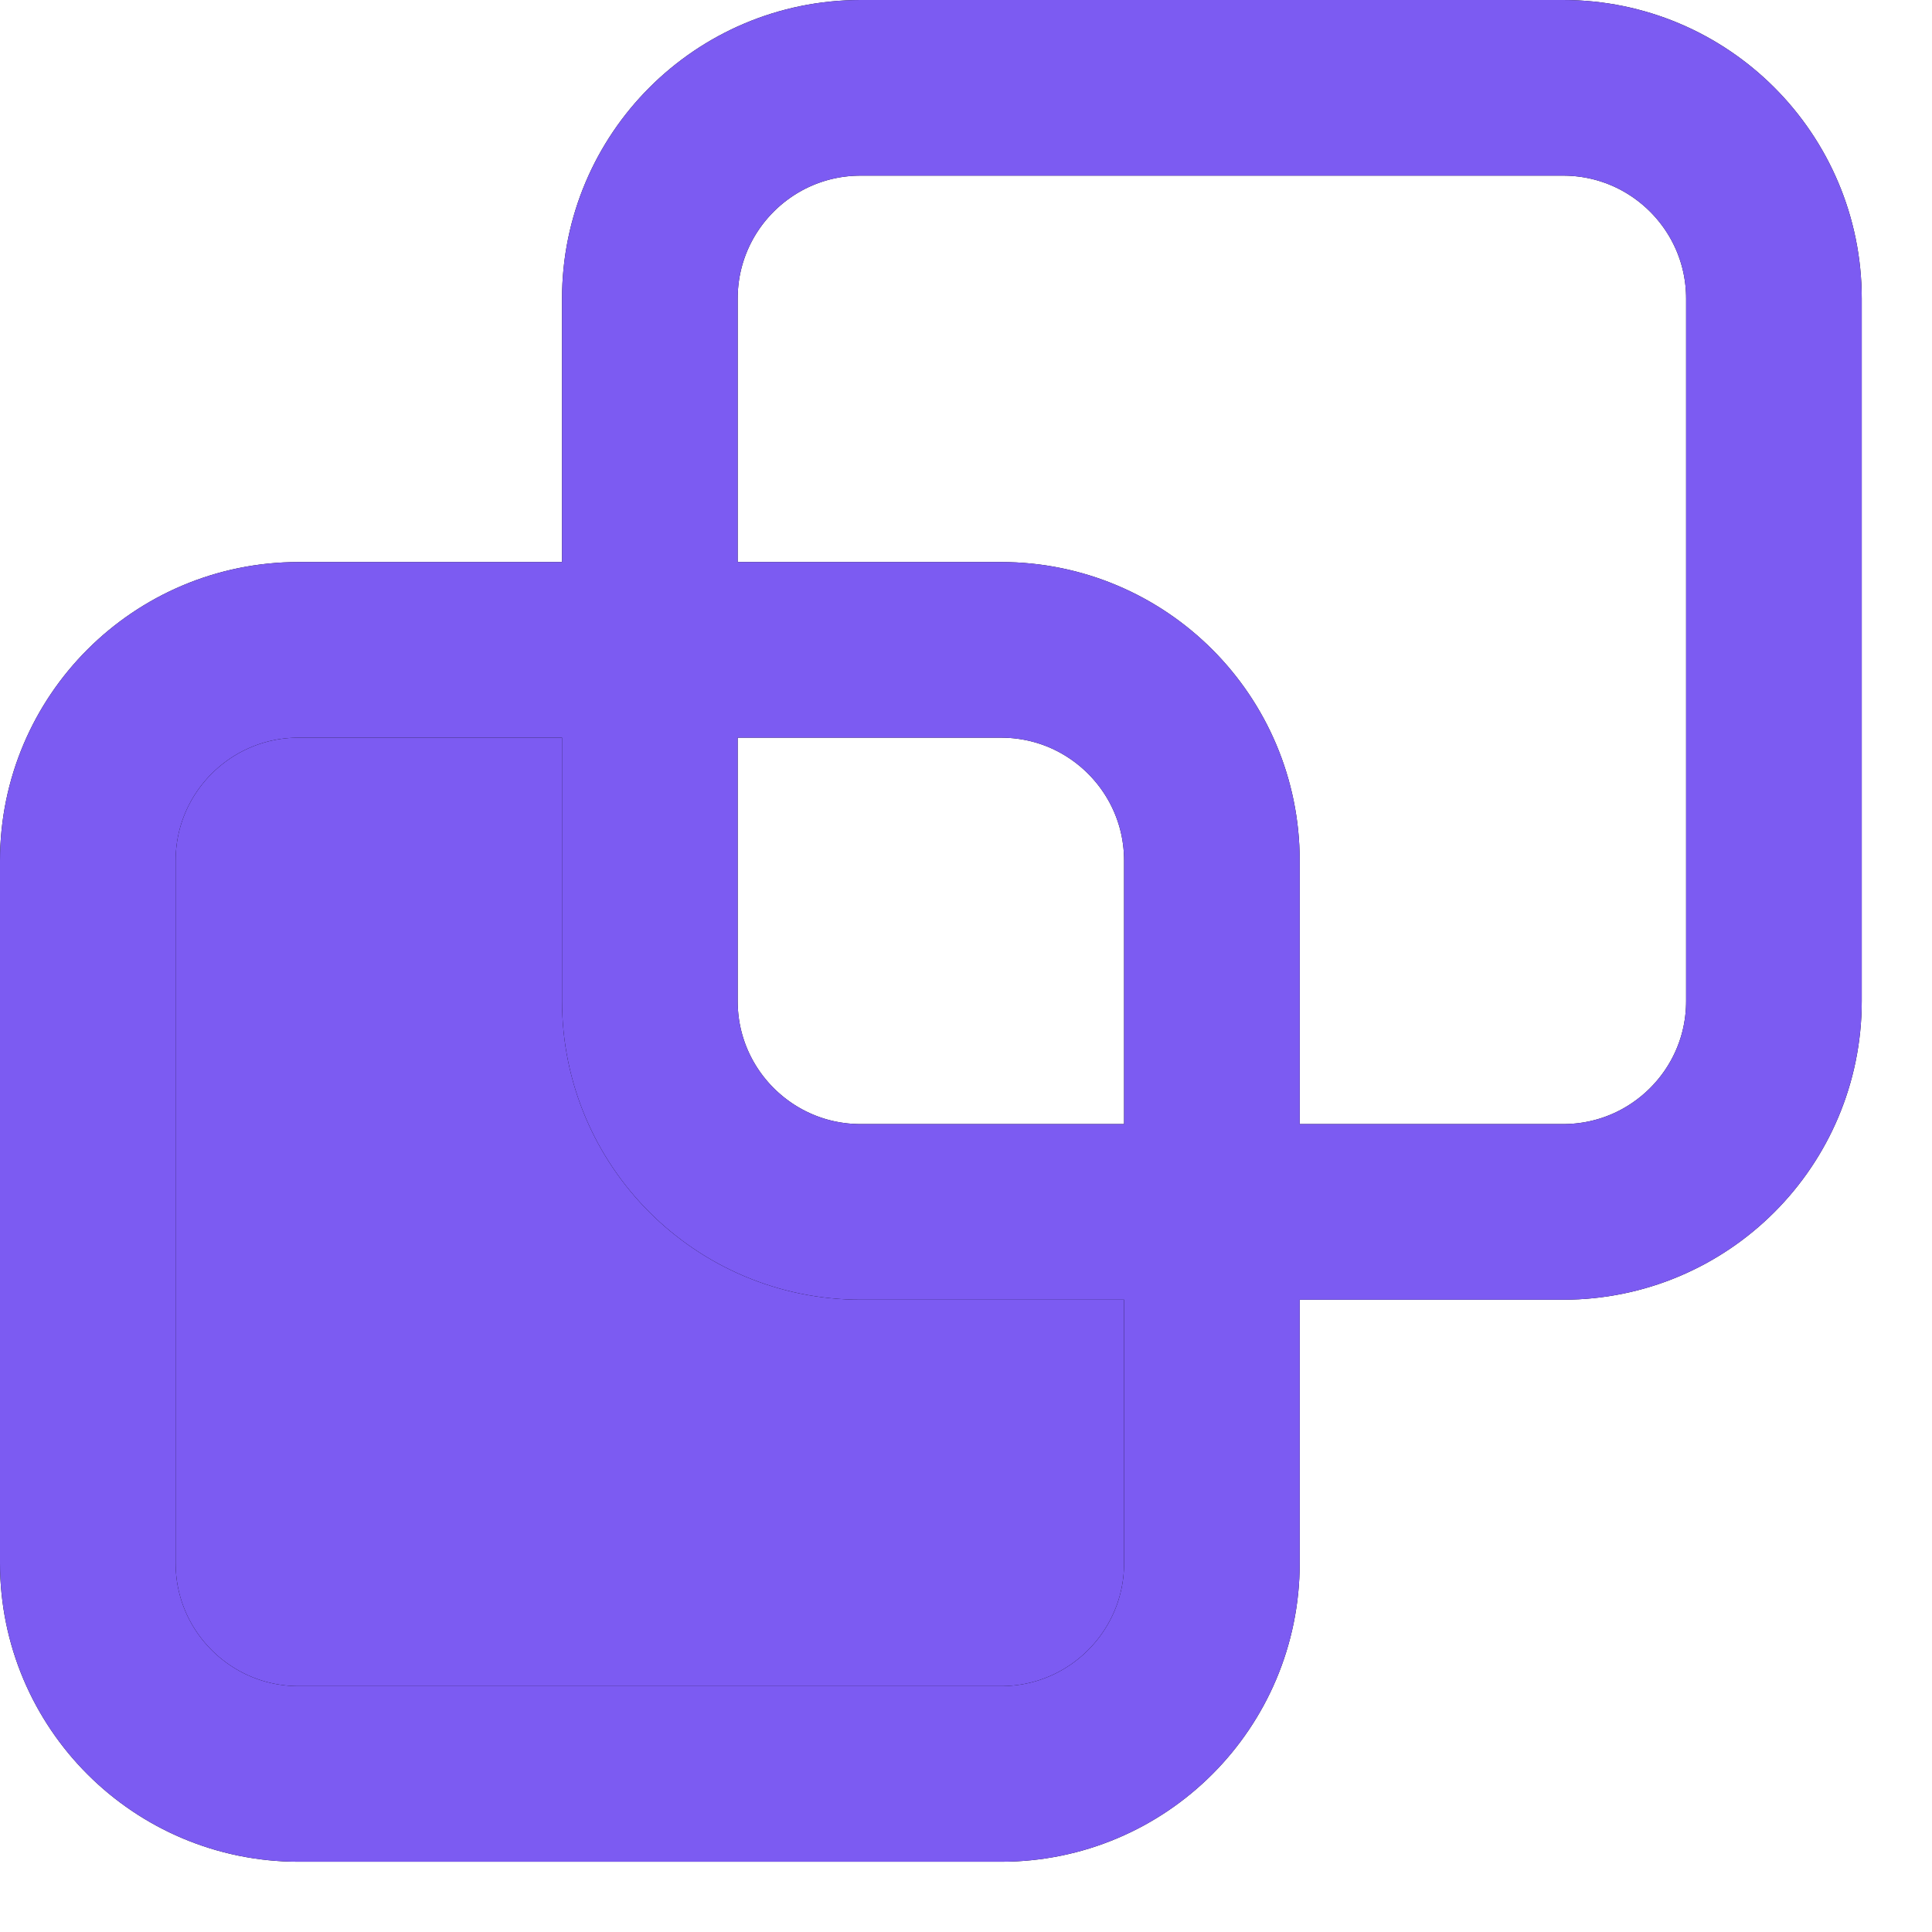
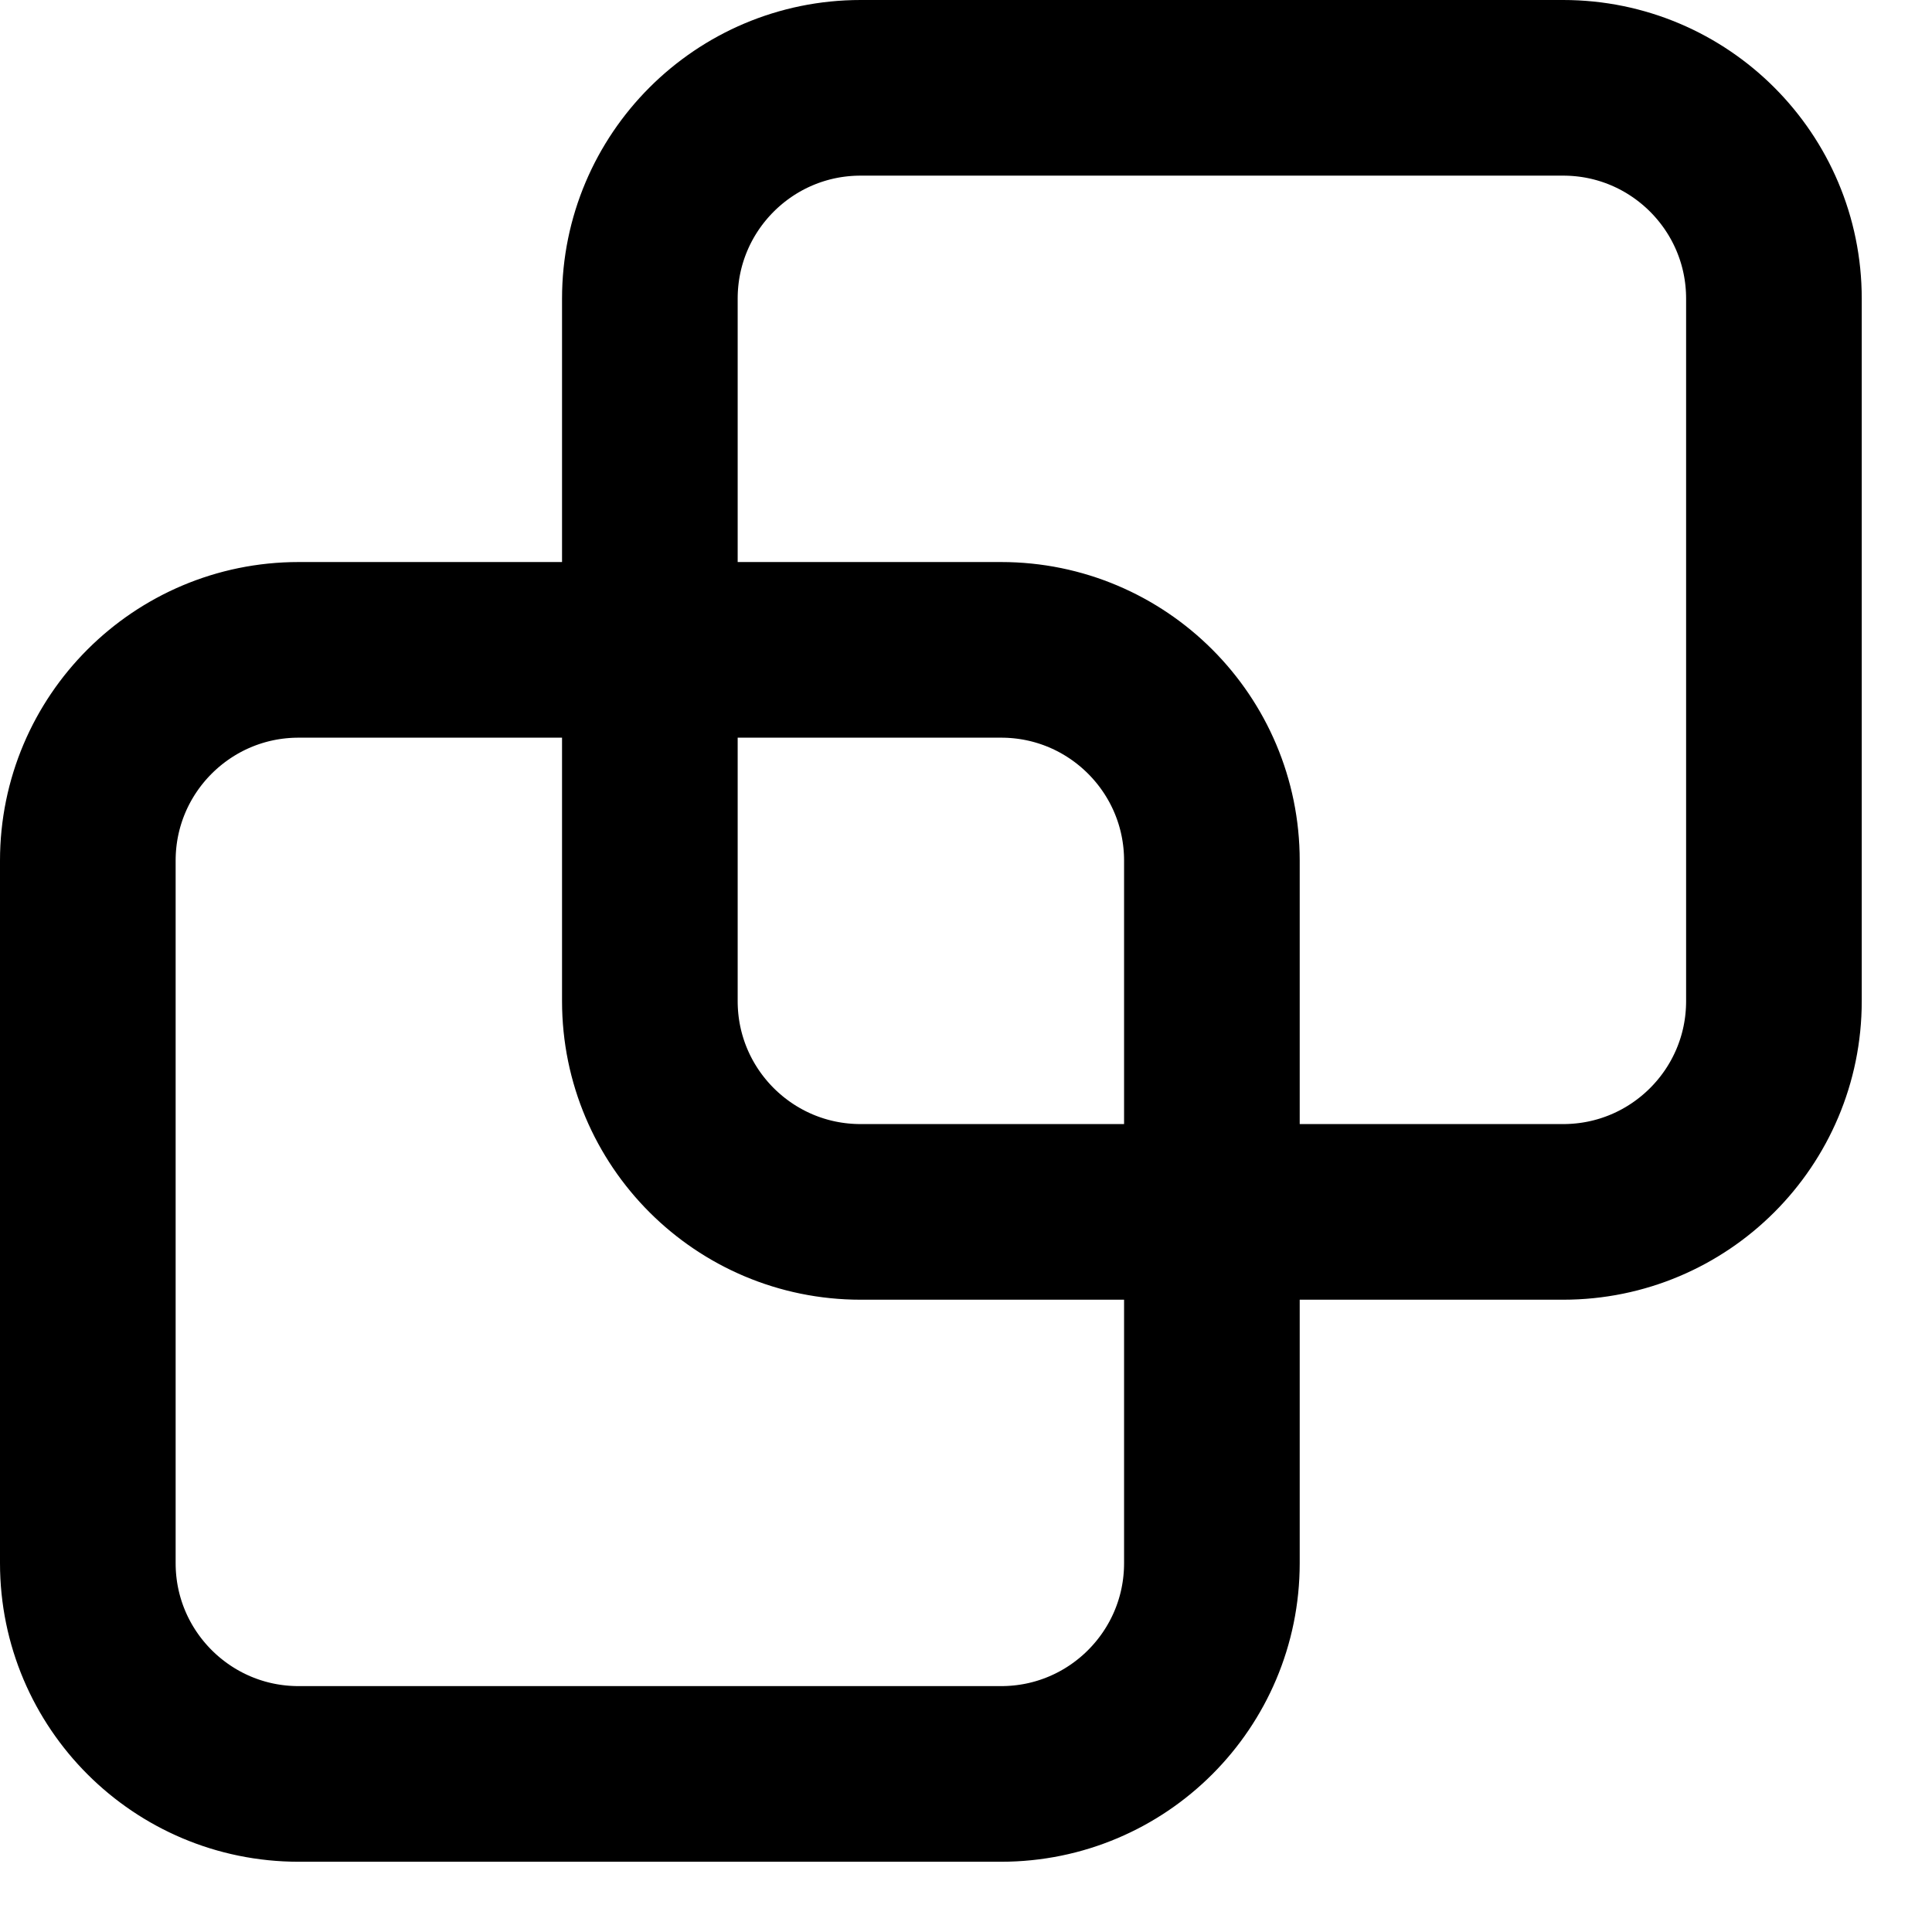
<svg xmlns="http://www.w3.org/2000/svg" width="22" height="22" viewBox="0 0 22 22" fill="none">
-   <path d="M3.4 20.2H11.4C12.726 20.2 13.8 19.125 13.8 17.8V13.8H9.8C8.475 13.8 7.4 12.726 7.4 11.4V7.4L3.4 7.4C2.075 7.4 1 8.475 1 9.8L1 17.8C1 19.125 2.075 20.2 3.4 20.2Z" fill="#D9D9D9" />
-   <path d="M3.4 20.2H11.4C12.726 20.2 13.8 19.125 13.8 17.8V13.8H9.8C8.475 13.8 7.4 12.726 7.4 11.4V7.4L3.4 7.4C2.075 7.4 1 8.475 1 9.8L1 17.8C1 19.125 2.075 20.2 3.4 20.2Z" fill="#7C5BF2" />
  <path d="M1 9.8C1 11.126 1 16.474 1 17.8M1 9.8C1 8.475 2.075 7.4 3.4 7.4L7.4 7.4M1 9.8L1 17.8M3.4 20.2C3.4 20.2 10.075 20.2 11.4 20.2M3.4 20.2C2.075 20.2 1 19.125 1 17.8M3.4 20.2H11.4M11.4 20.2C12.726 20.2 13.8 19.125 13.8 17.8V13.8M9.8 13.8C9.8 13.8 16.474 13.8 17.8 13.8C19.125 13.8 20.2 12.726 20.2 11.4V3.4C20.2 2.075 19.125 1 17.8 1L9.8 1C8.475 1 7.4 2.075 7.4 3.4C7.4 4.063 7.4 5.731 7.4 7.4M9.8 13.8C8.475 13.8 7.4 12.726 7.4 11.4M9.8 13.8H13.8M7.4 11.4V7.4M7.4 11.4C7.4 10.737 7.4 9.069 7.4 7.4M13.8 13.8V9.8C13.8 8.475 12.726 7.4 11.4 7.4L7.4 7.4" stroke="black" stroke-width="2" stroke-linecap="round" stroke-linejoin="round" />
-   <path d="M1 9.8C1 11.126 1 16.474 1 17.8M1 9.8C1 8.475 2.075 7.4 3.4 7.4L7.4 7.4M1 9.8L1 17.8M3.4 20.2C3.4 20.2 10.075 20.2 11.4 20.2M3.4 20.2C2.075 20.2 1 19.125 1 17.8M3.4 20.2H11.4M11.4 20.2C12.726 20.2 13.8 19.125 13.8 17.8V13.8M9.8 13.8C9.8 13.8 16.474 13.8 17.8 13.8C19.125 13.8 20.2 12.726 20.2 11.4V3.4C20.2 2.075 19.125 1 17.8 1L9.8 1C8.475 1 7.4 2.075 7.4 3.4C7.4 4.063 7.4 5.731 7.4 7.4M9.8 13.8C8.475 13.8 7.4 12.726 7.4 11.4M9.8 13.8H13.8M7.4 11.4V7.4M7.4 11.4C7.4 10.737 7.4 9.069 7.4 7.4M13.8 13.8V9.8C13.8 8.475 12.726 7.4 11.4 7.4L7.4 7.4" stroke="#7C5BF2" stroke-width="2" stroke-linecap="round" stroke-linejoin="round" />
</svg>